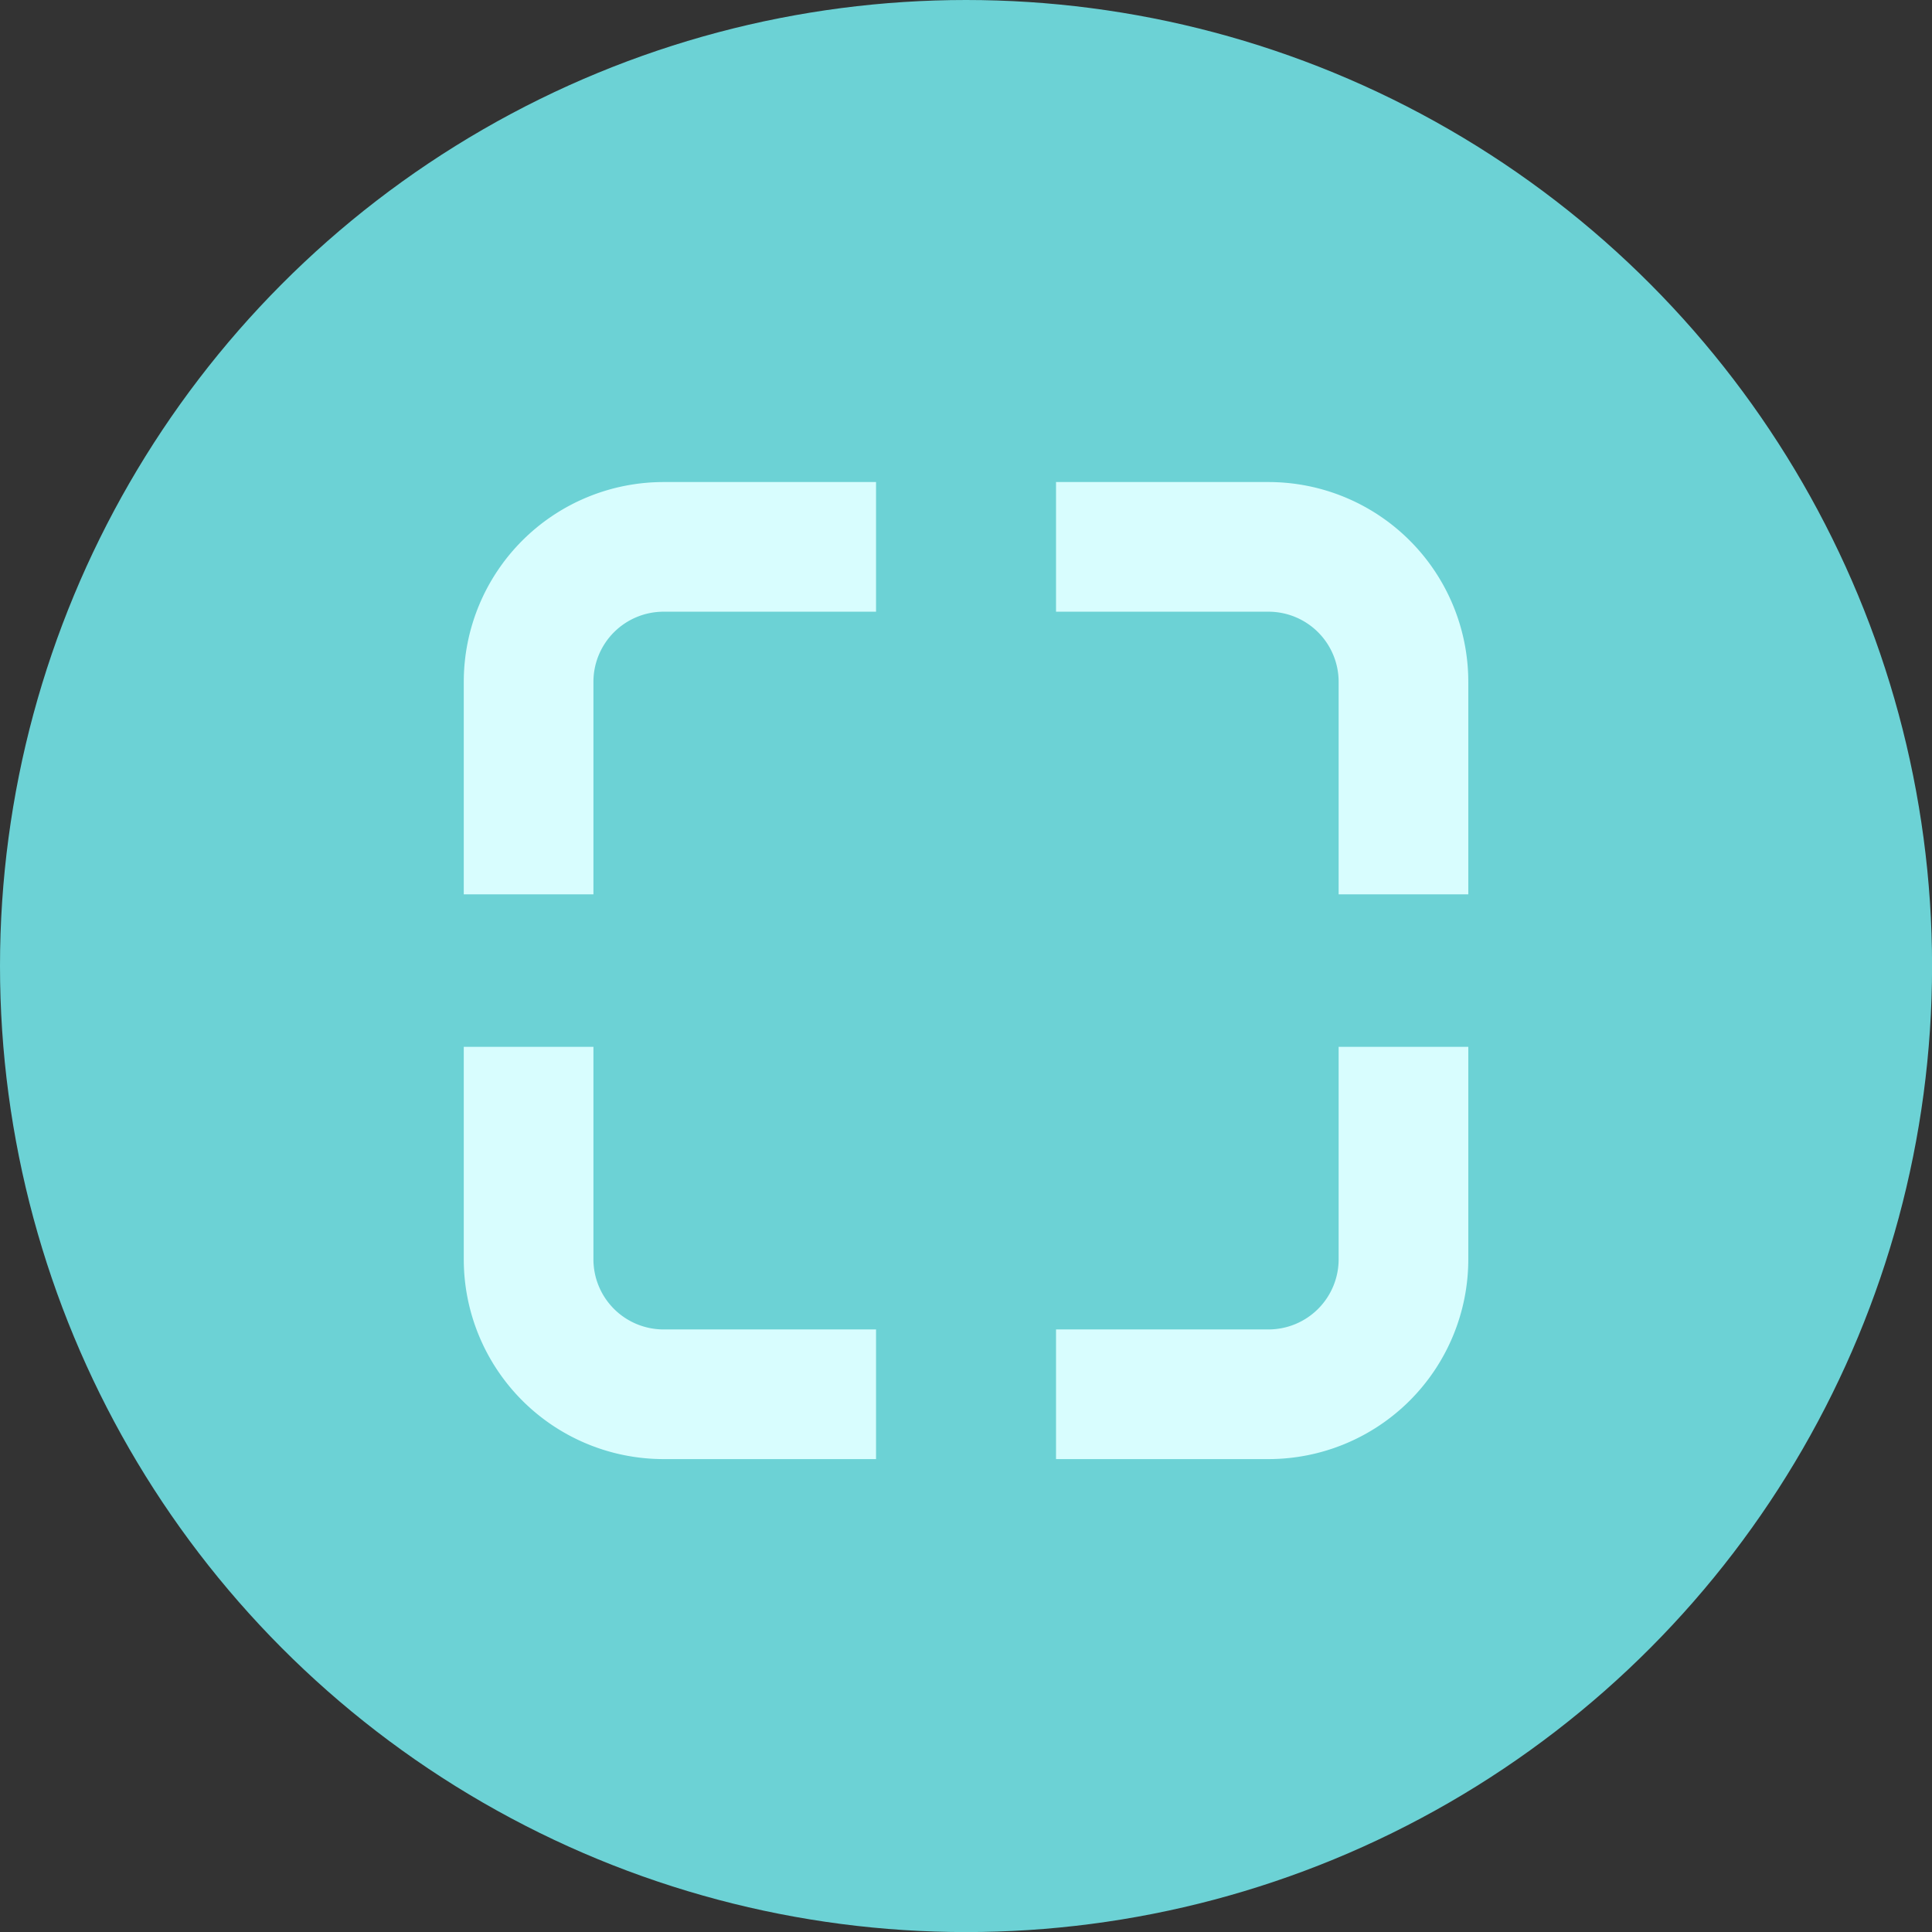
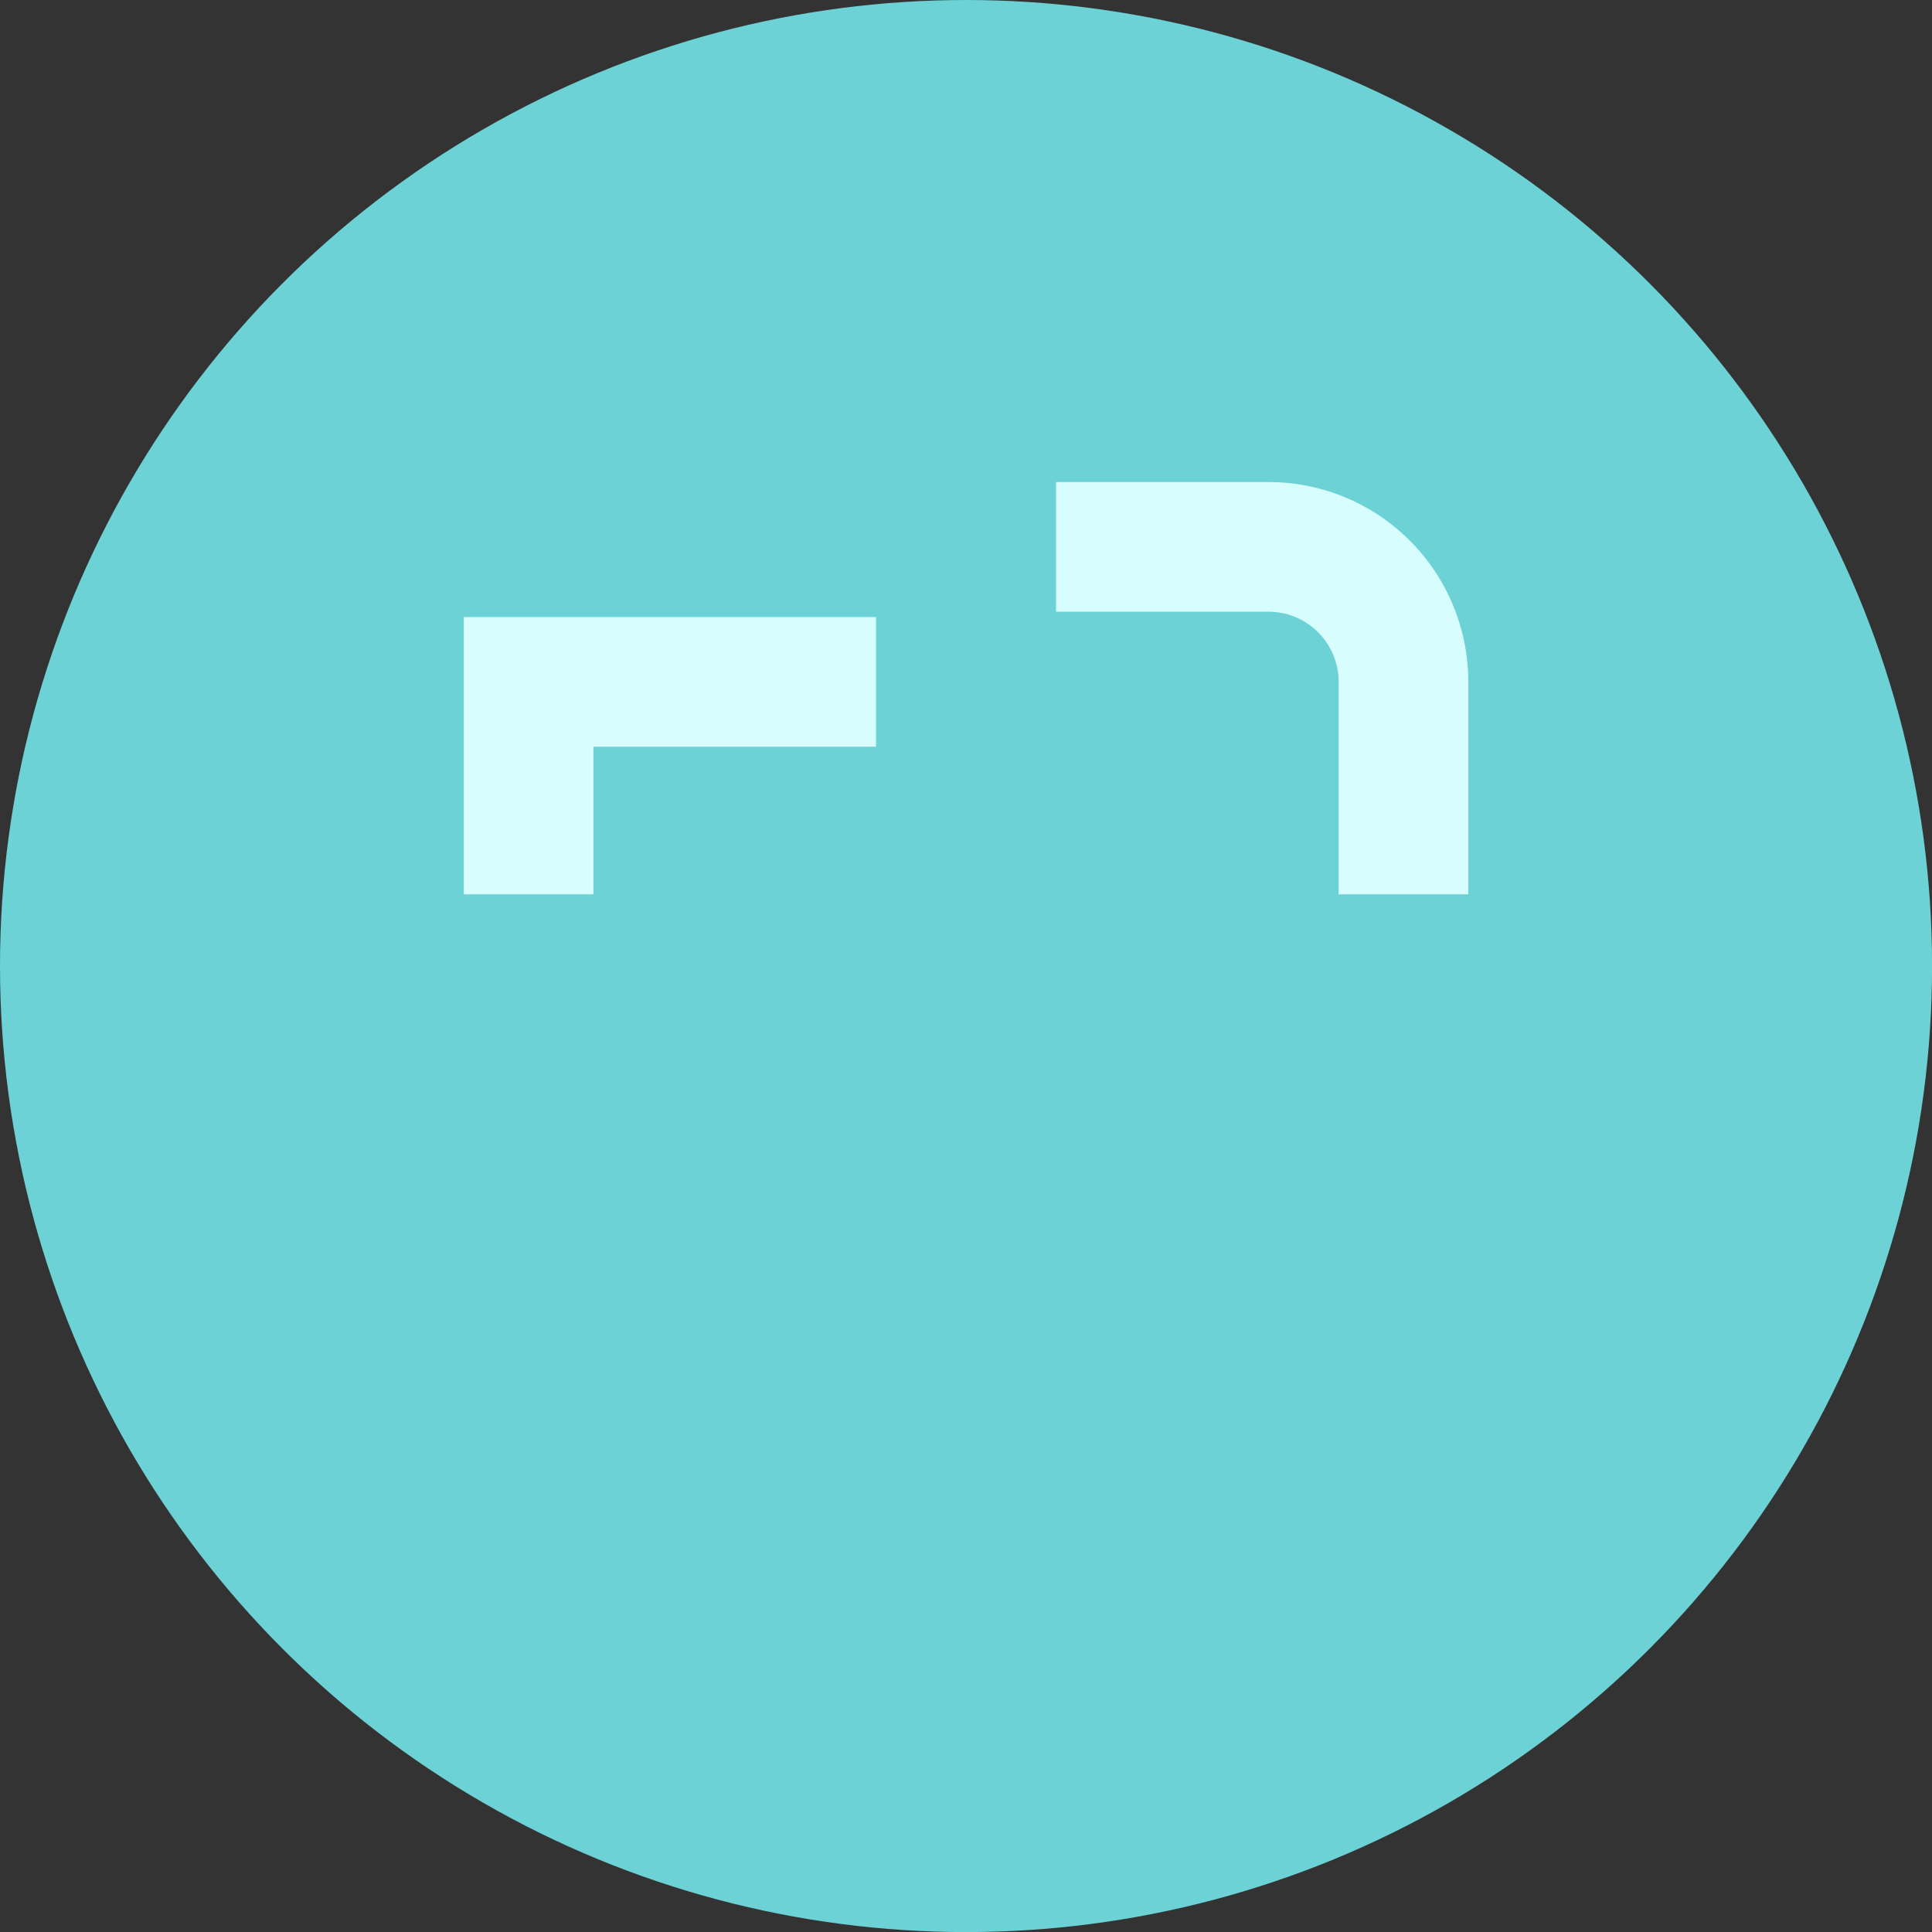
<svg xmlns="http://www.w3.org/2000/svg" width="27.909" height="27.909" viewBox="0 0 27.909 27.909">
  <rect x="0" y="0" width="27.909" height="27.909" fill="#333333" stroke="none" />
  <defs>
    <clipPath id="clip-path">
      <rect id="Rectangle_9" data-name="Rectangle 9" width="16.994" height="16.597" fill="none" stroke="#d8fdfe" stroke-width="1" />
    </clipPath>
  </defs>
  <g id="Group_138" data-name="Group 138" transform="translate(0)">
    <ellipse id="Ellipse_13" data-name="Ellipse 13" cx="13.955" cy="13.955" rx="13.955" ry="13.955" transform="translate(0 0)" fill="#6cd2d5" />
    <g id="Group_13" data-name="Group 13" transform="translate(5.458 5.722)">
      <g id="Group_13-2" data-name="Group 13" transform="translate(0 0)" clip-path="url(#clip-path)">
-         <path id="Path_109" data-name="Path 109" d="M.937,5.955V2.886A1.95,1.95,0,0,1,2.887.936H5.956" transform="translate(1.241 1.242)" fill="none" stroke="#d8fdfe" stroke-width="1.873" />
+         <path id="Path_109" data-name="Path 109" d="M.937,5.955V2.886H5.956" transform="translate(1.241 1.242)" fill="none" stroke="#d8fdfe" stroke-width="1.873" />
        <path id="Path_110" data-name="Path 110" d="M32.891,5.955V2.886a1.95,1.95,0,0,0-1.95-1.95H27.872" transform="translate(-18.075 1.242)" fill="none" stroke="#d8fdfe" stroke-width="1.873" />
-         <path id="Path_111" data-name="Path 111" d="M32.891,26.468v3.069a1.95,1.95,0,0,1-1.95,1.95H27.872" transform="translate(-18.075 -17.068)" fill="none" stroke="#d8fdfe" stroke-width="1.873" />
-         <path id="Path_112" data-name="Path 112" d="M.937,26.468v3.069a1.95,1.95,0,0,0,1.95,1.95H5.956" transform="translate(1.241 -17.068)" fill="none" stroke="#d8fdfe" stroke-width="1.873" />
      </g>
    </g>
  </g>
</svg>